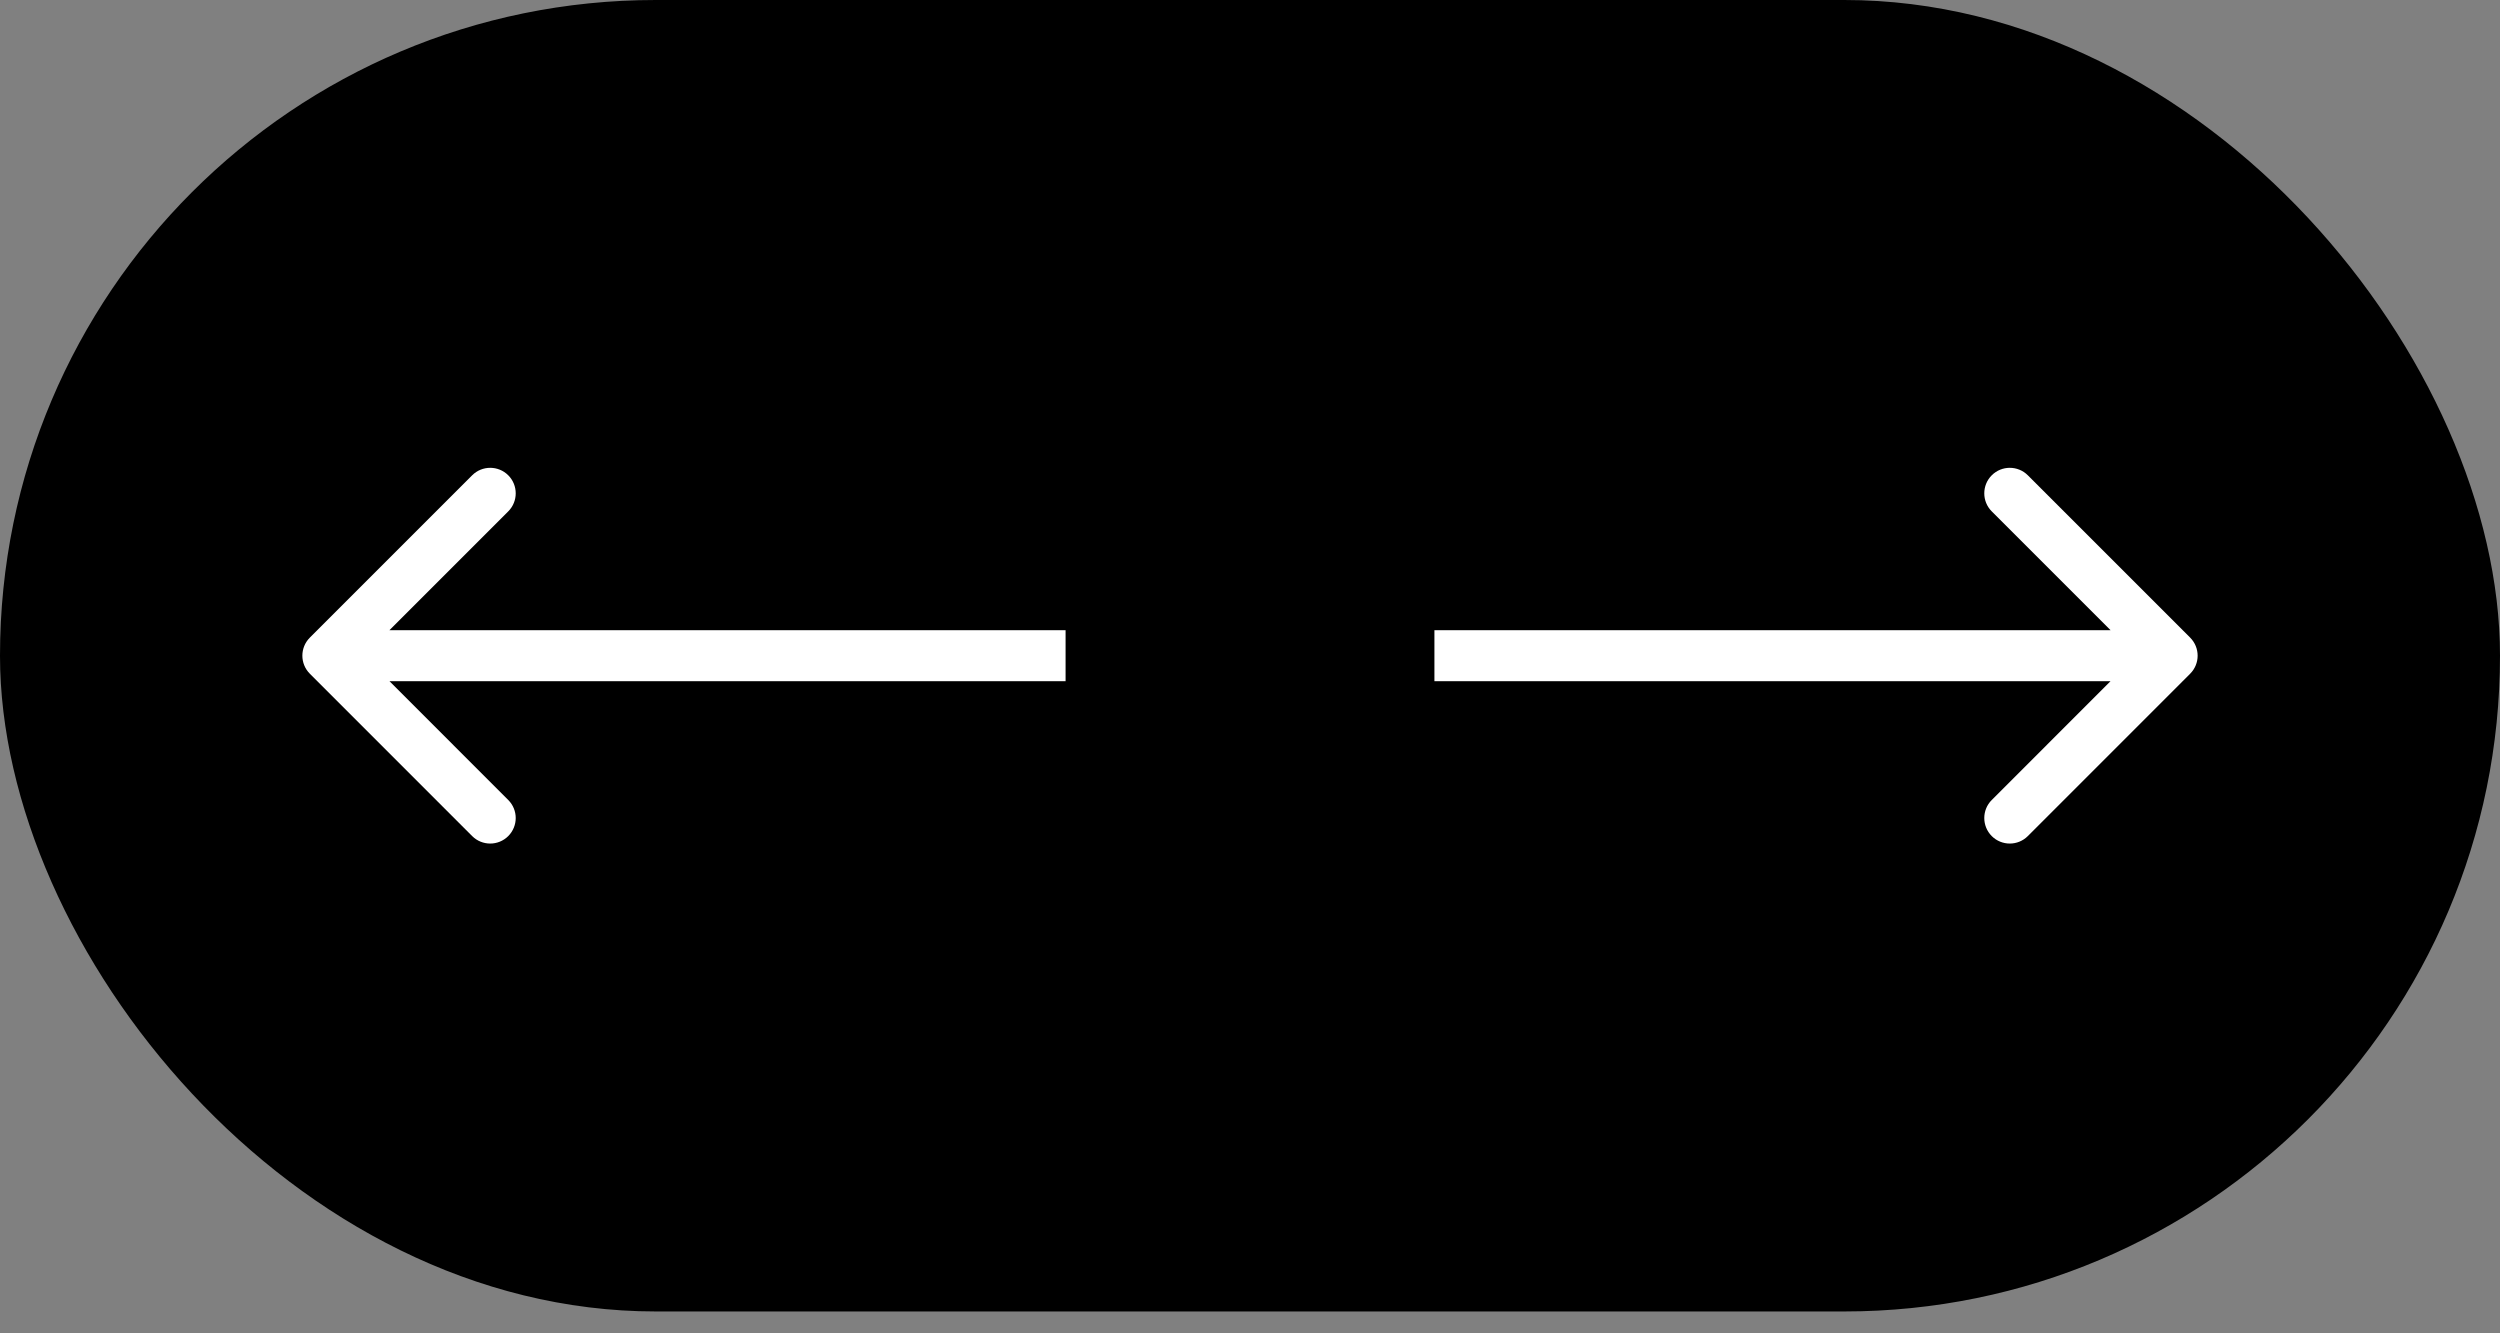
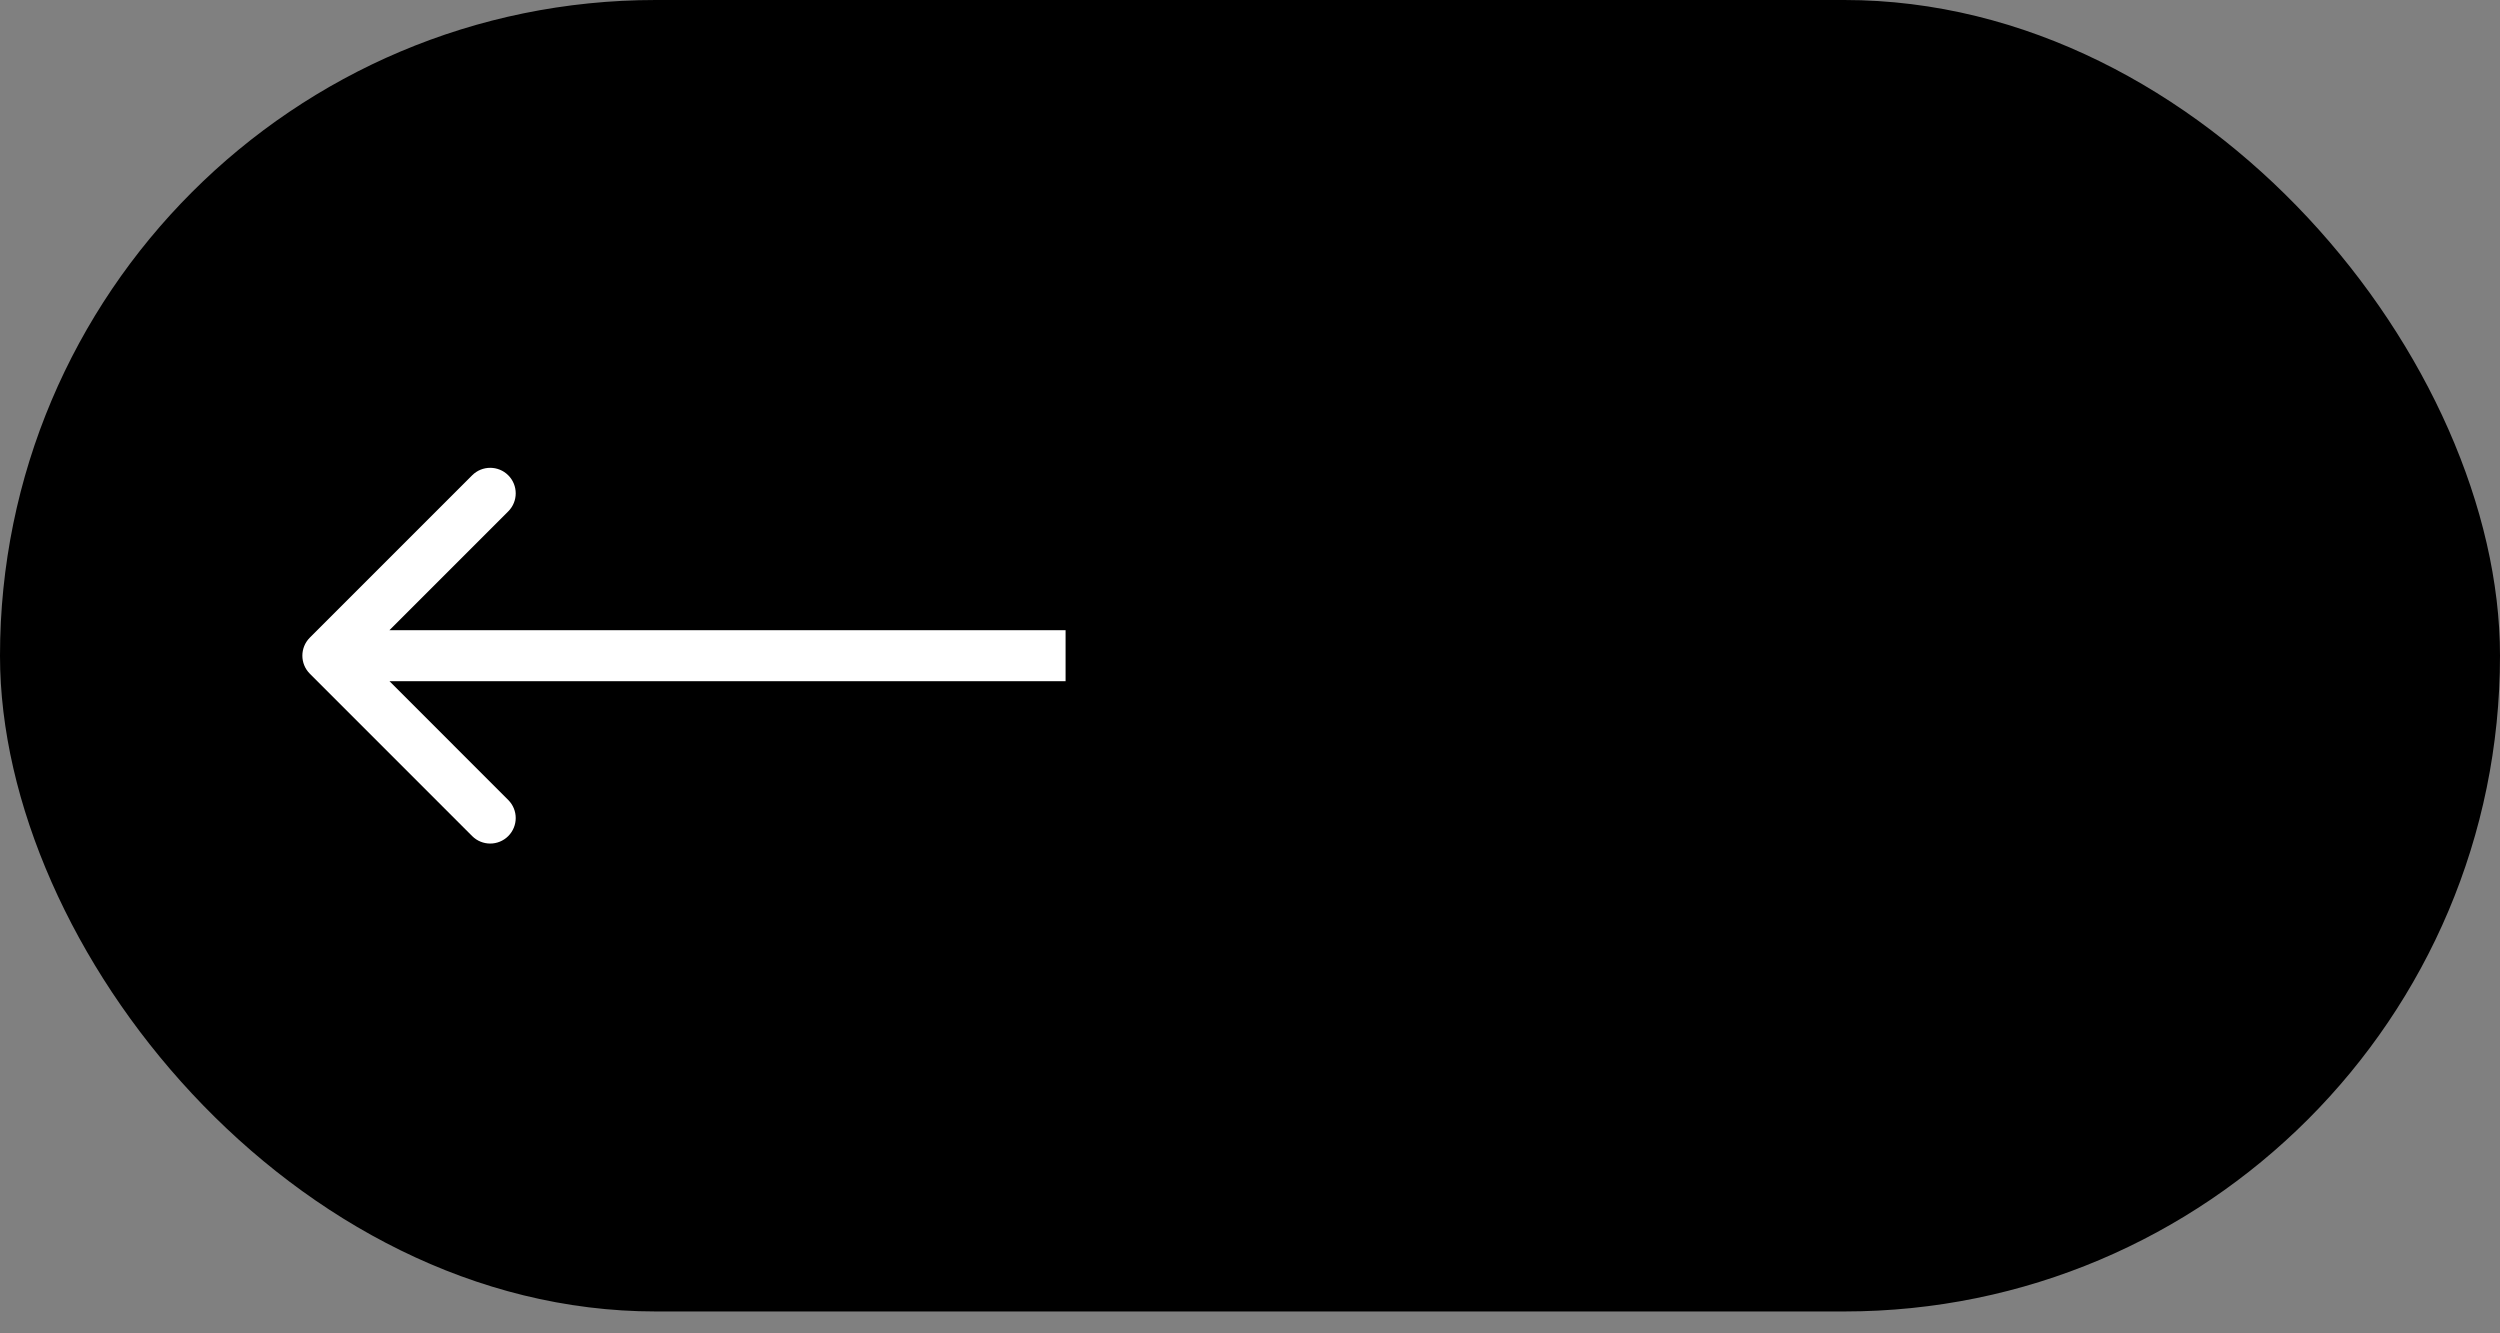
<svg xmlns="http://www.w3.org/2000/svg" width="60" height="32" viewBox="0 0 60 32" fill="none">
  <rect x="0" y="0" width="60" height="32" fill="#808080" stroke="none" />
  <rect width="60" height="31.475" rx="15.738" fill="black" />
-   <path d="M52.564 16.169C52.803 15.93 52.803 15.543 52.564 15.303L48.668 11.407C48.429 11.168 48.041 11.168 47.802 11.407C47.563 11.646 47.563 12.034 47.802 12.273L51.265 15.736L47.802 19.2C47.563 19.439 47.563 19.826 47.802 20.066C48.041 20.305 48.429 20.305 48.668 20.066L52.564 16.169ZM34.426 16.349L52.131 16.349L52.131 15.124L34.426 15.124L34.426 16.349Z" fill="white" />
  <path d="M7.436 15.303C7.197 15.543 7.197 15.93 7.436 16.169L11.332 20.066C11.571 20.305 11.959 20.305 12.198 20.066C12.437 19.826 12.437 19.439 12.198 19.2L8.735 15.736L12.198 12.273C12.437 12.034 12.437 11.646 12.198 11.407C11.959 11.168 11.571 11.168 11.332 11.407L7.436 15.303ZM25.574 15.124L7.869 15.124V16.349L25.574 16.349V15.124Z" fill="white" />
</svg>